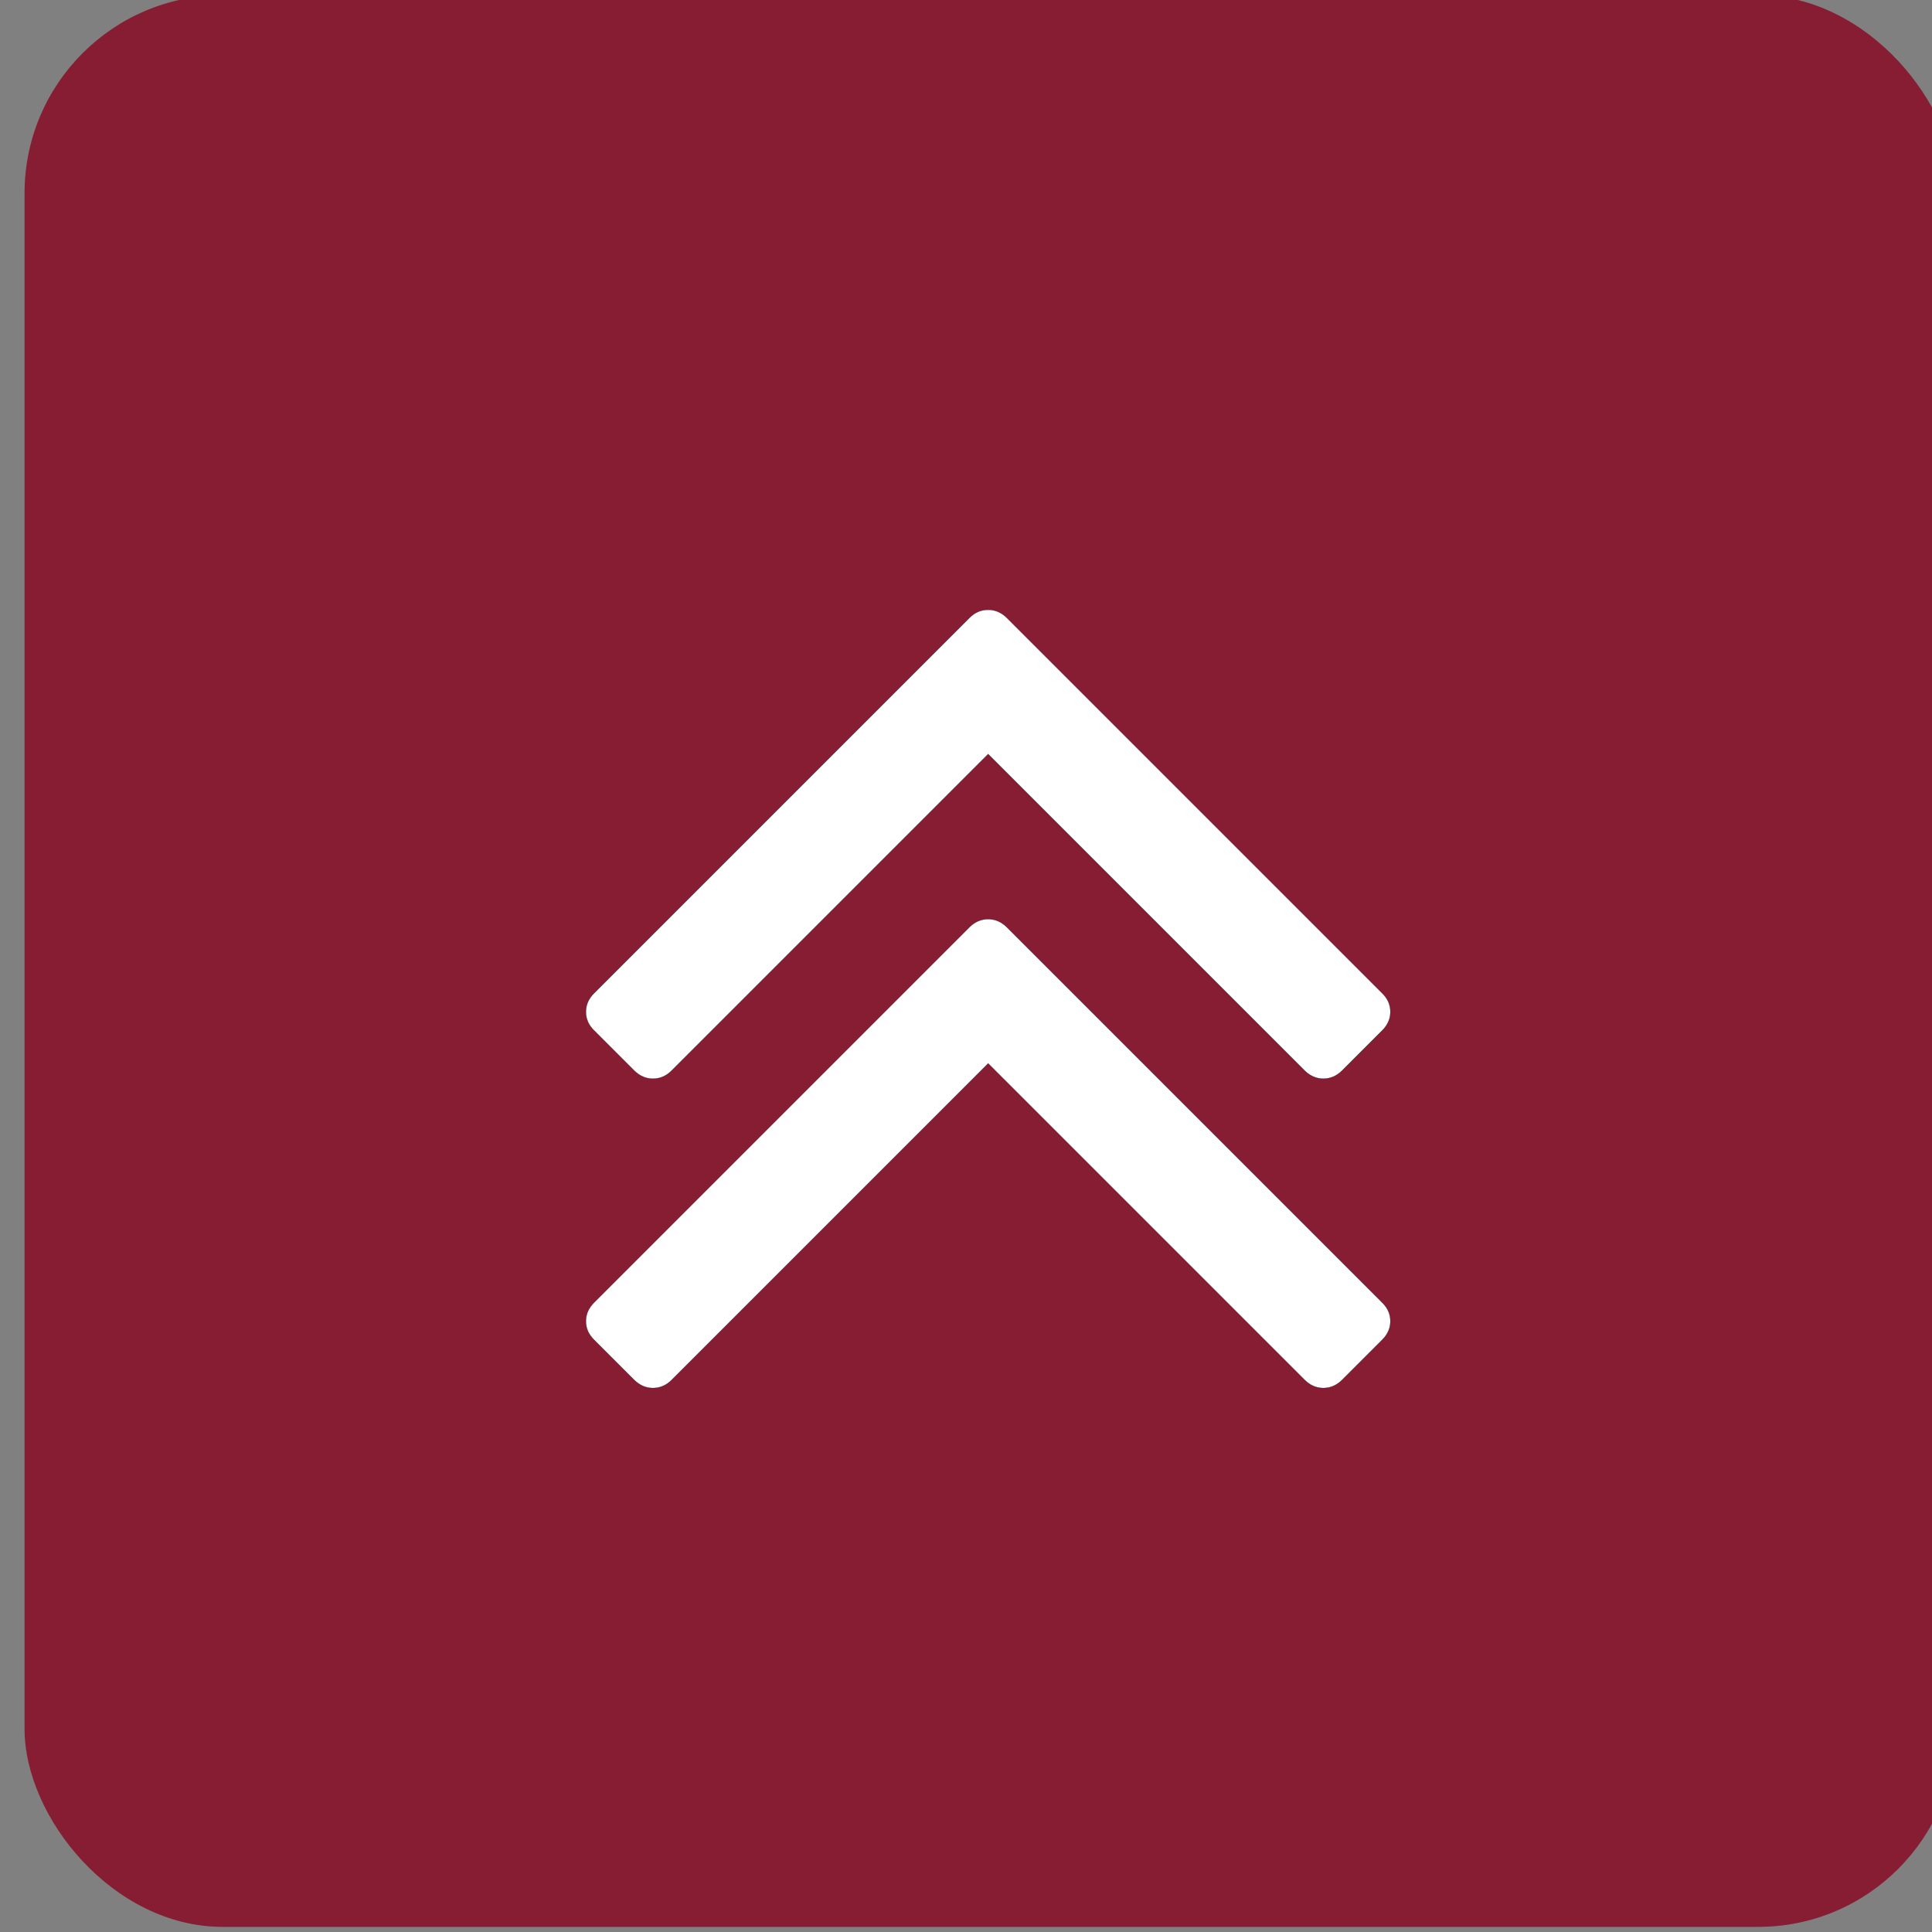
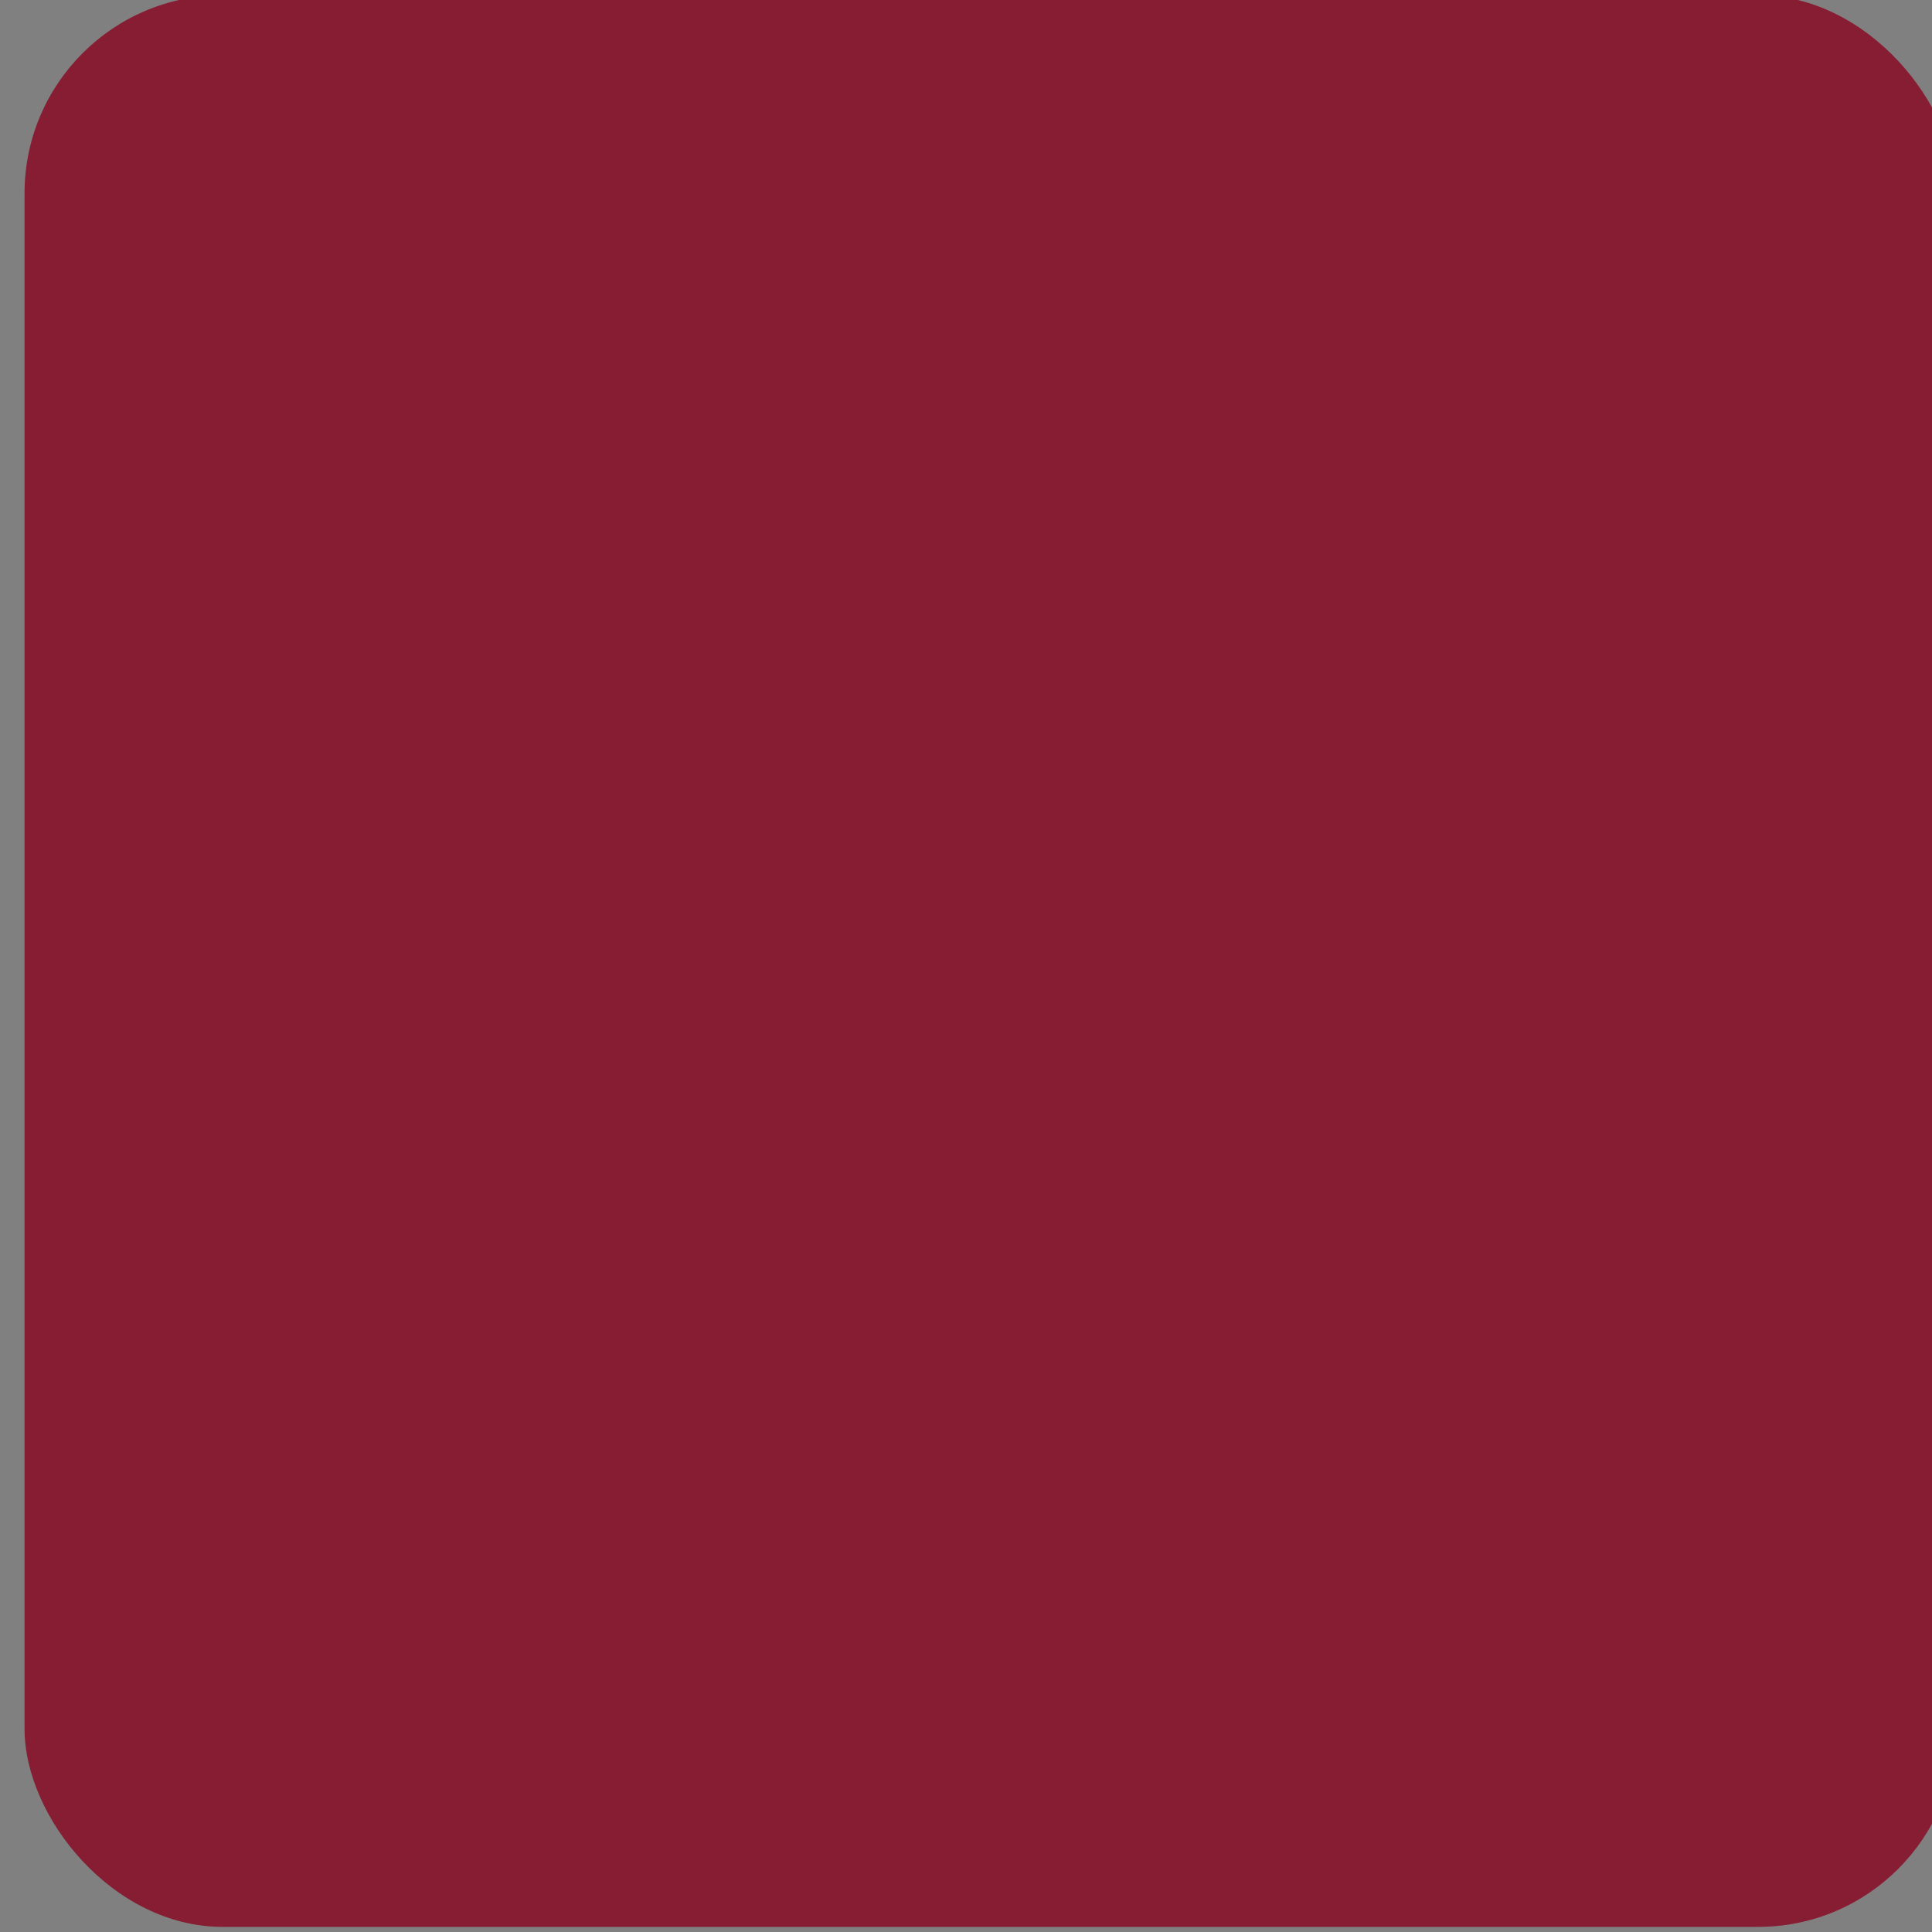
<svg xmlns="http://www.w3.org/2000/svg" xmlns:ns1="http://www.inkscape.org/namespaces/inkscape" xmlns:ns2="http://sodipodi.sourceforge.net/DTD/sodipodi-0.dtd" width="17.822mm" height="17.822mm" viewBox="0 0 17.822 17.822" version="1.1" id="svg5" xml:space="preserve" ns1:version="1.2.1 (9c6d41e410, 2022-07-14)" ns2:docname="icons.svg">
  <rect x="0" y="0" width="17.822" height="17.822" fill="#808080" stroke="none" />
  <ns2:namedview id="namedview7" pagecolor="#ffffff" bordercolor="#666666" borderopacity="1.0" ns1:showpageshadow="2" ns1:pageopacity="0.0" ns1:pagecheckerboard="0" ns1:deskcolor="#d1d1d1" ns1:document-units="mm" showgrid="false" ns1:zoom="0.4204826" ns1:cx="53.509943" ns1:cy="428.07954" ns1:window-width="1280" ns1:window-height="961" ns1:window-x="-8" ns1:window-y="-8" ns1:window-maximized="1" ns1:current-layer="layer1" />
  <defs id="defs2" />
  <g ns1:label="Ebene 1" ns1:groupmode="layer" id="layer1" transform="translate(-175.961,-92.833)">
    <g id="g34663" style="opacity:1" transform="matrix(1.717,0,0,1.717,1934.483,-250.601)">
      <rect style="opacity:1;fill:#871d33;fill-opacity:1;stroke-width:0.176;stop-color:#000000" id="rect34381" width="10.378" height="10.378" x="-1024.051" y="199.994" rx="1.064" ry="1.064" />
-       <path style="fill:#ffffff;fill-opacity:1;fill-rule:evenodd;stroke:#000000;stroke-width:0.001px;stroke-linecap:butt;stroke-linejoin:miter;stroke-opacity:1" d="m -1016.713,207.118 q 0,0.056 -0.044,0.1 l -0.216,0.216 q -0.044,0.043 -0.1,0.043 -0.056,0 -0.1,-0.043 l -1.701,-1.701 -1.701,1.701 q -0.043,0.043 -0.1,0.043 -0.056,0 -0.1,-0.043 l -0.216,-0.216 q -0.044,-0.043 -0.044,-0.1 0,-0.056 0.044,-0.1 l 2.017,-2.017 q 0.043,-0.043 0.1,-0.043 0.056,0 0.1,0.043 l 2.017,2.017 q 0.044,0.043 0.044,0.1 z m 0,-1.662 q 0,0.056 -0.044,0.1 l -0.216,0.216 q -0.044,0.043 -0.1,0.043 -0.056,0 -0.1,-0.043 l -1.701,-1.701 -1.701,1.701 q -0.043,0.043 -0.1,0.043 -0.056,0 -0.1,-0.043 l -0.216,-0.216 q -0.044,-0.043 -0.044,-0.1 0,-0.056 0.044,-0.1 l 2.017,-2.017 q 0.043,-0.043 0.1,-0.043 0.056,0 0.1,0.043 l 2.017,2.017 q 0.044,0.043 0.044,0.1 z" id="path19440" />
    </g>
  </g>
</svg>